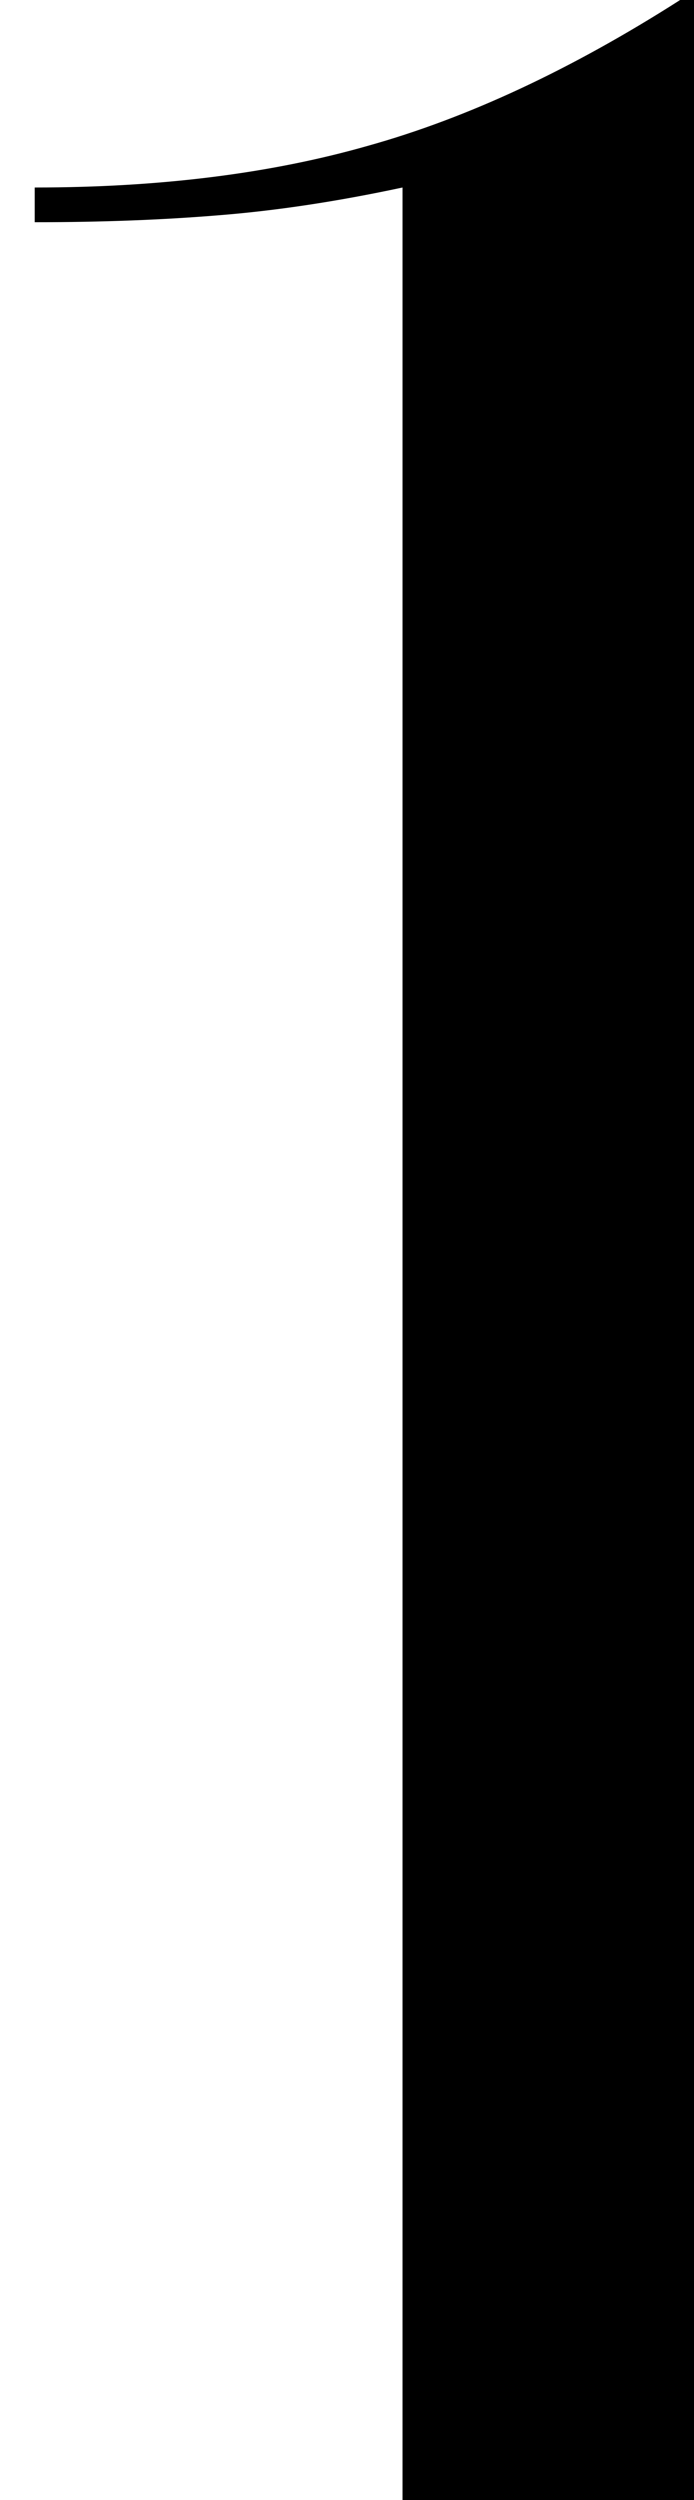
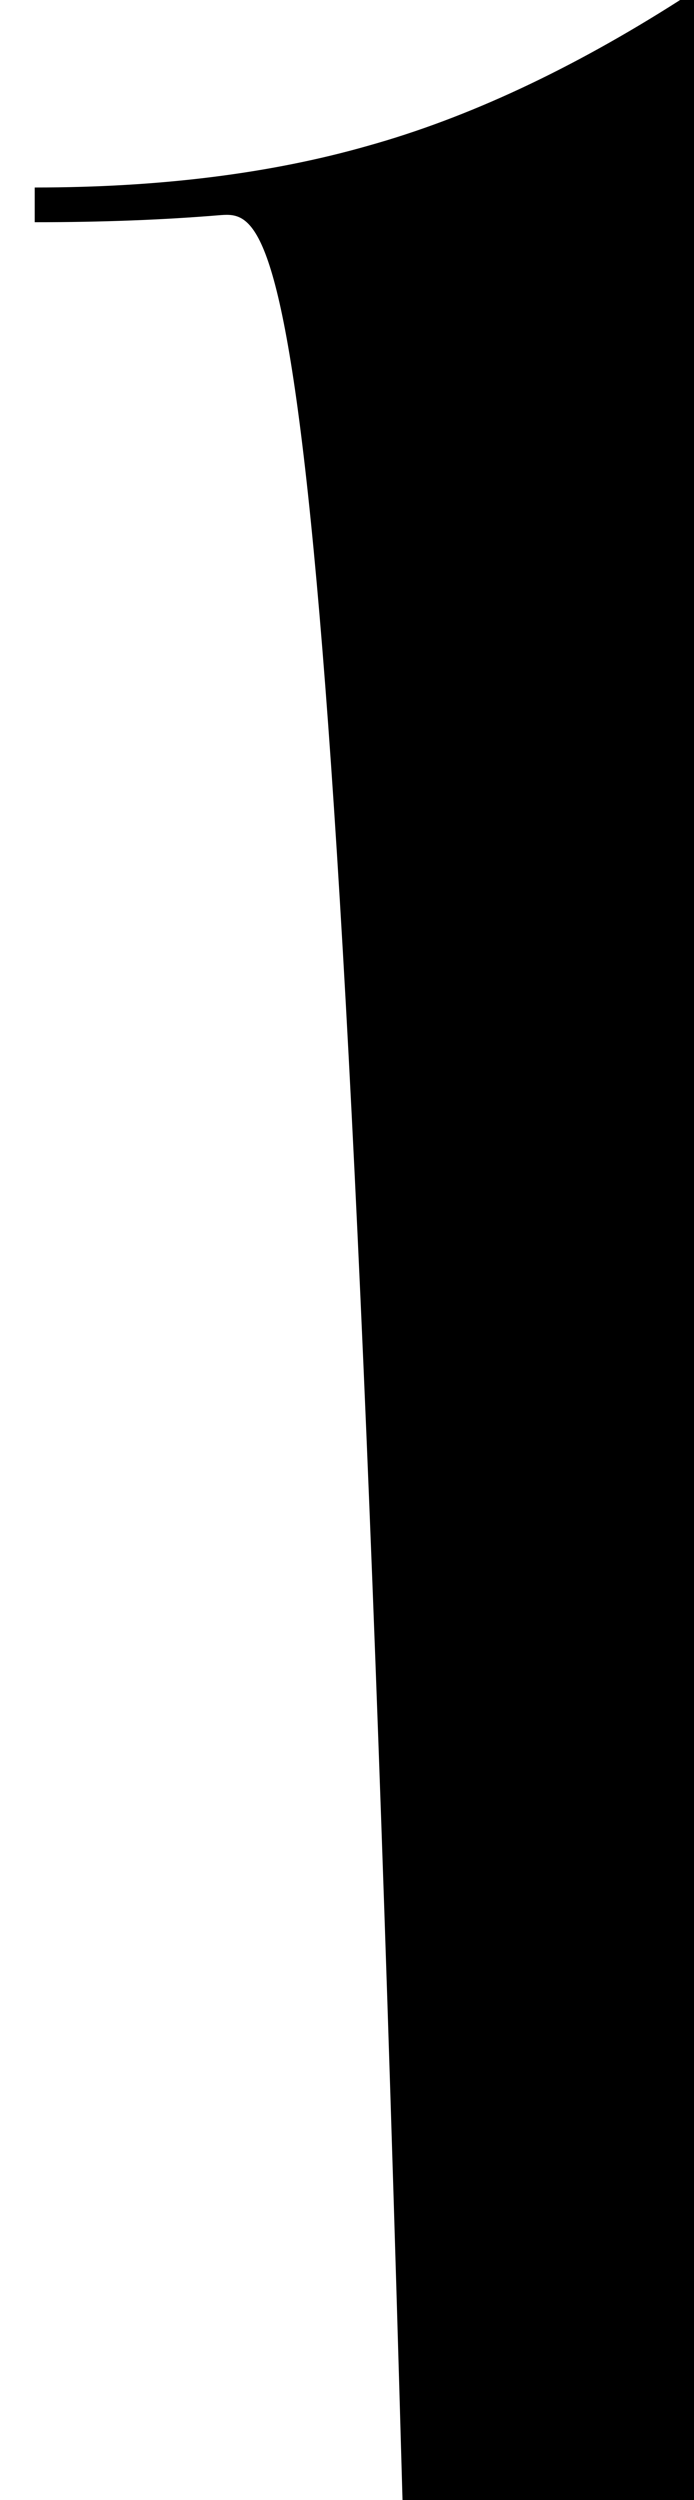
<svg xmlns="http://www.w3.org/2000/svg" width="5" height="18" viewBox="0 0 5 18" fill="none">
-   <path d="M0.25 1.35C1.15 1.35 1.95 1.25 2.65 1.05C3.367 0.85 4.117 0.5 4.9 -7.15256e-07H5V18H2.9V1.35C2.433 1.45 1.992 1.517 1.575 1.55C1.175 1.583 0.733 1.6 0.25 1.6V1.35Z" fill="black" />
+   <path d="M0.25 1.35C1.15 1.35 1.95 1.25 2.65 1.05C3.367 0.85 4.117 0.5 4.9 -7.15256e-07H5V18H2.9C2.433 1.45 1.992 1.517 1.575 1.55C1.175 1.583 0.733 1.6 0.25 1.6V1.35Z" fill="black" />
</svg>